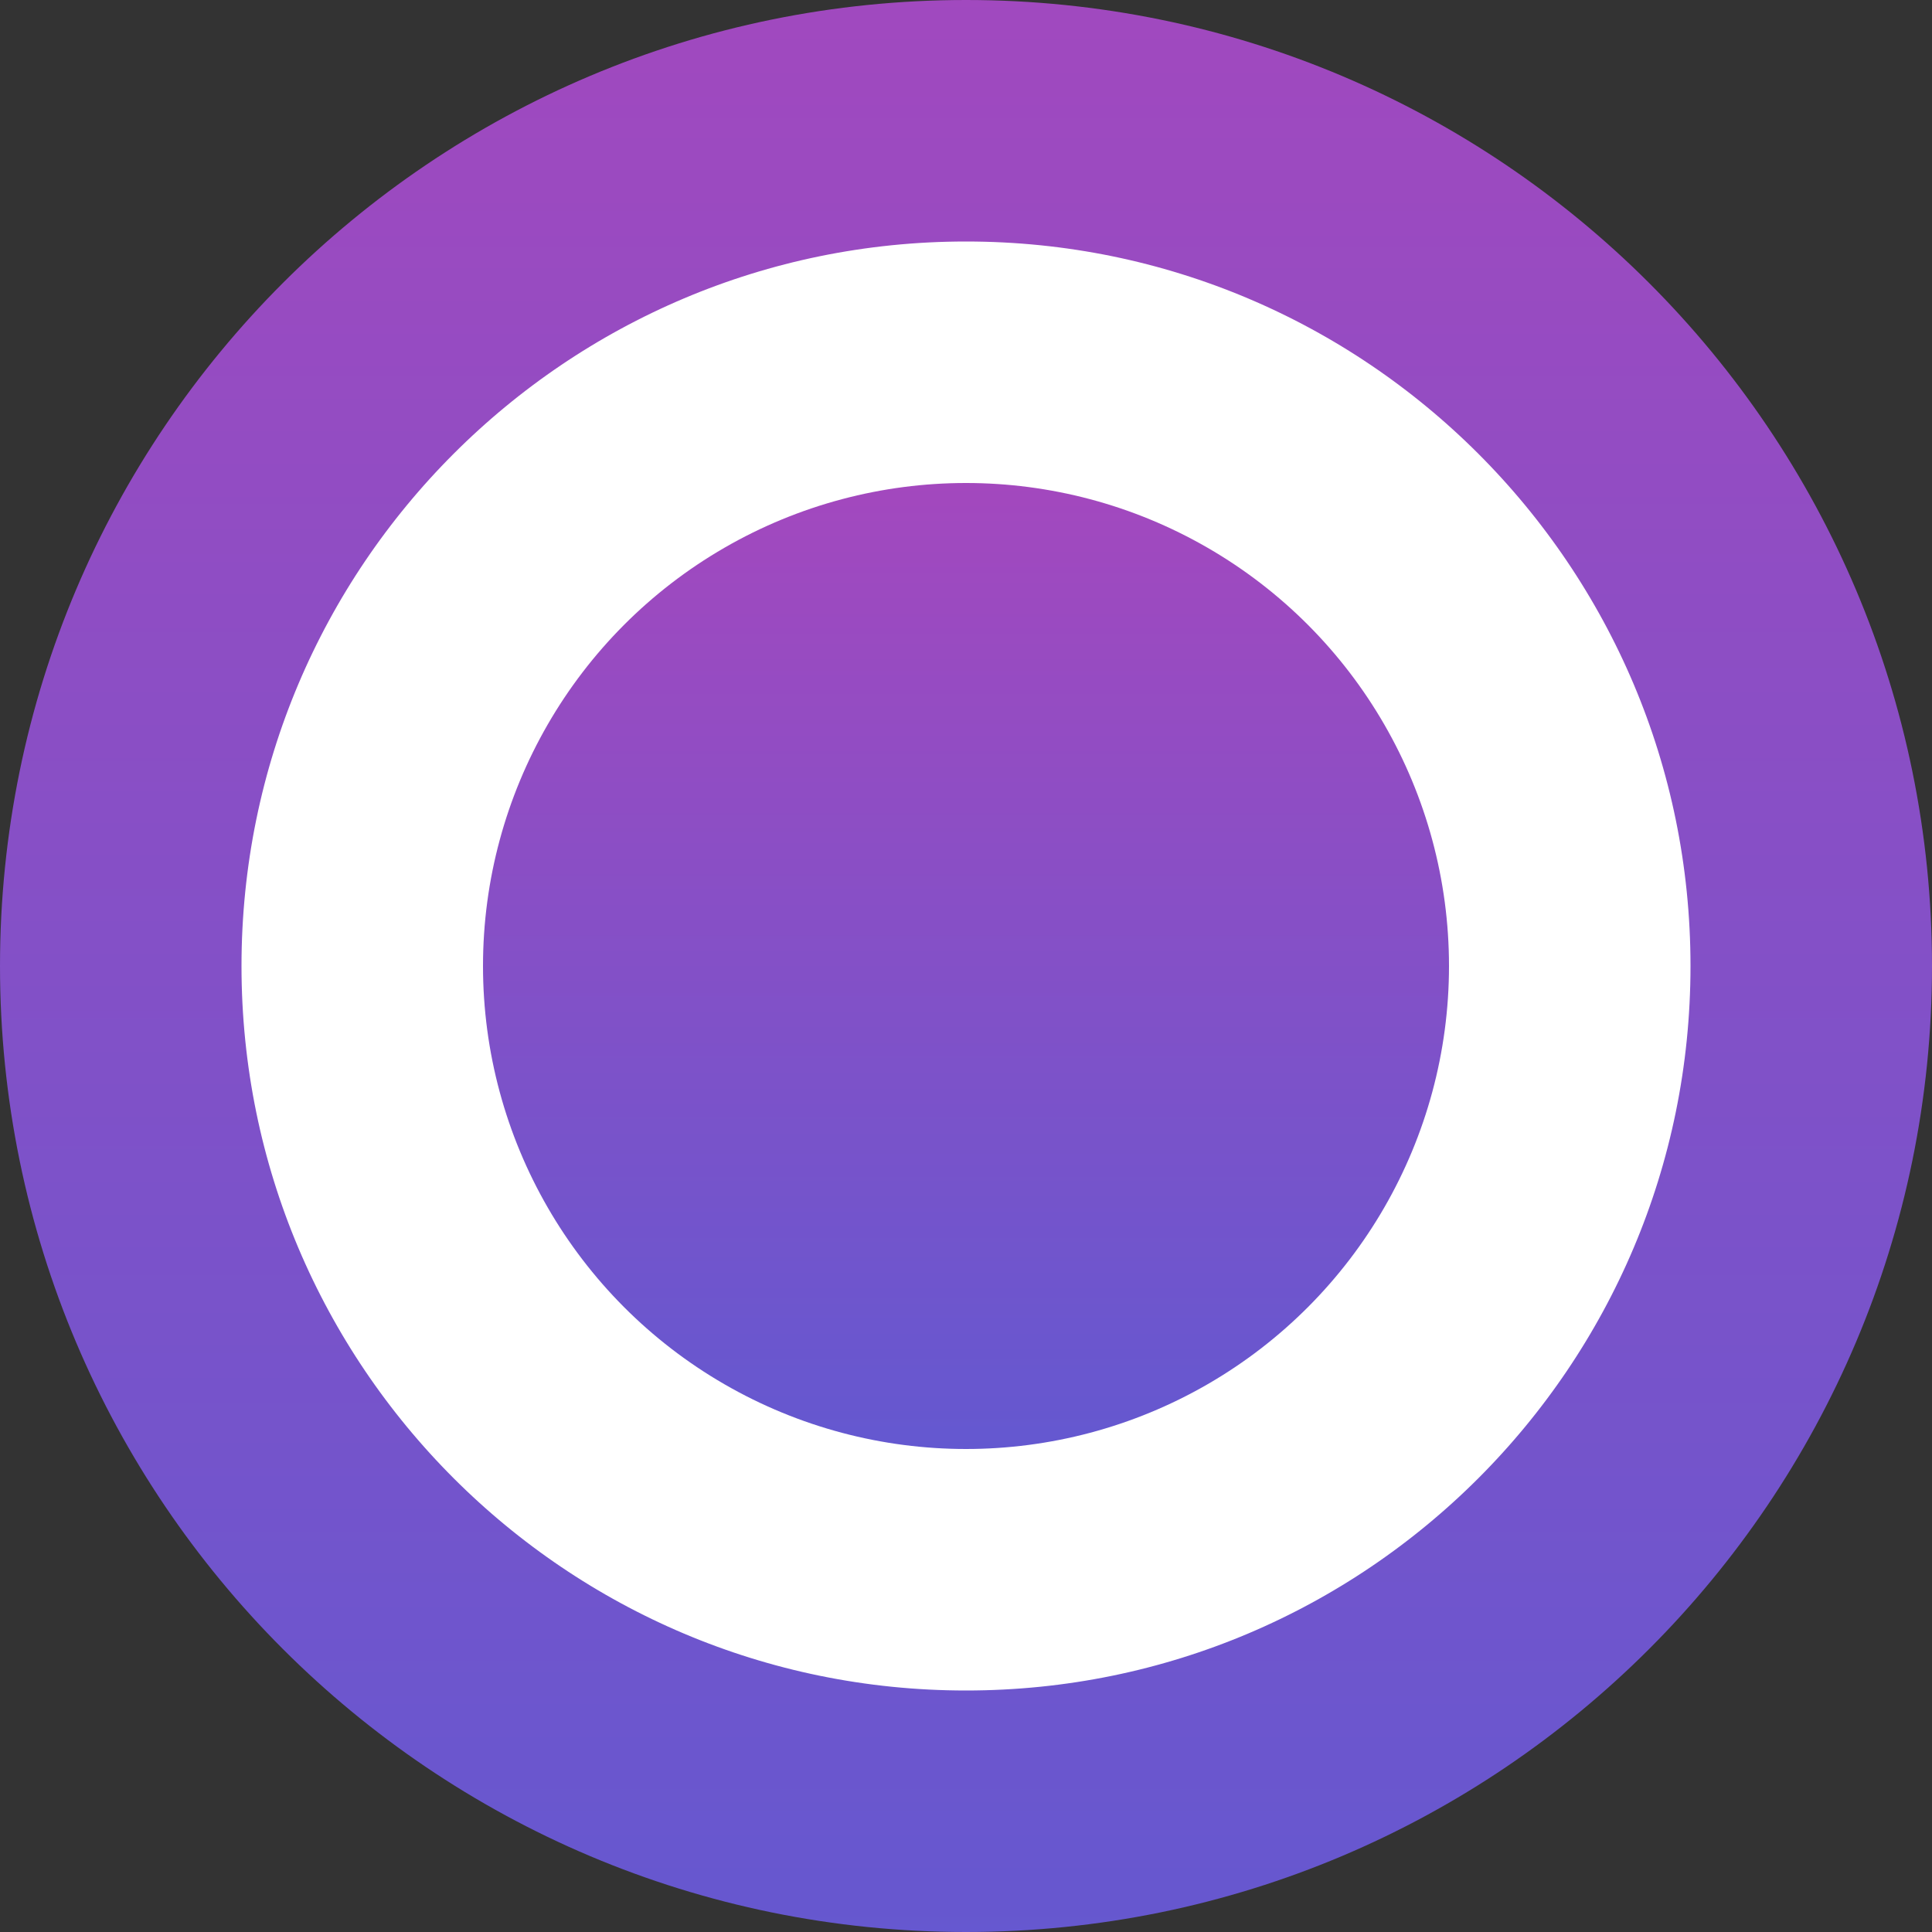
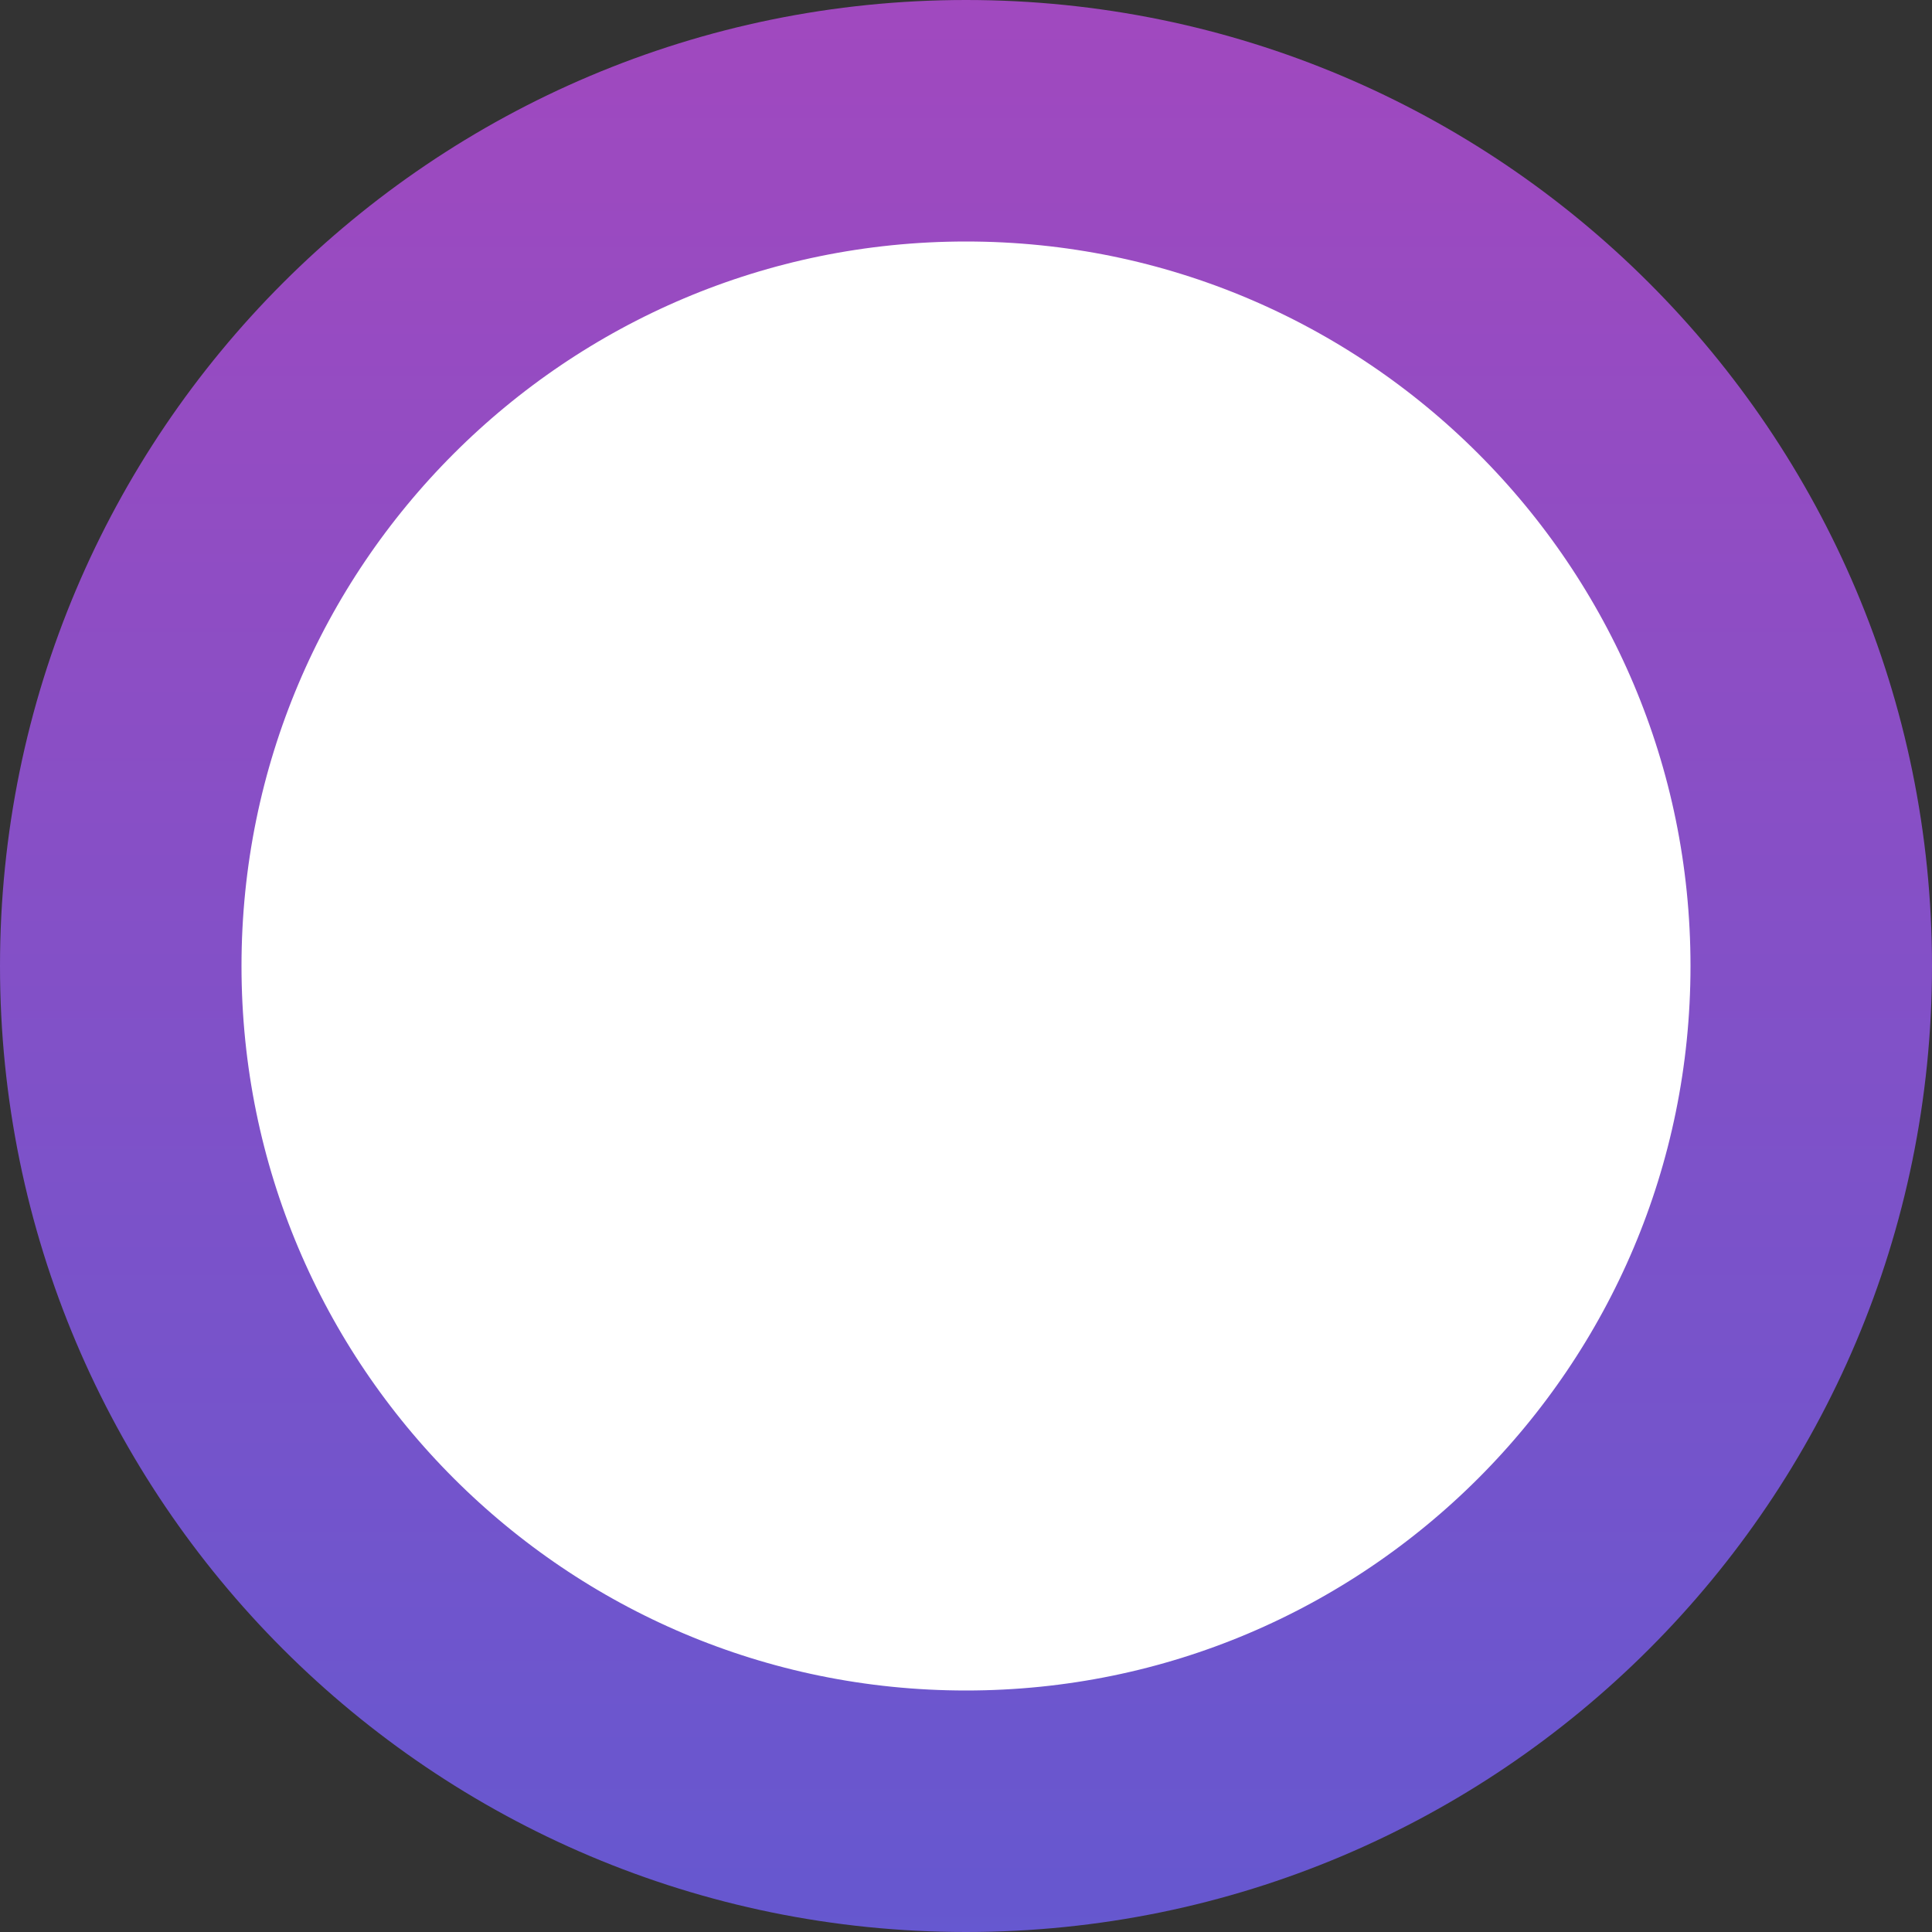
<svg xmlns="http://www.w3.org/2000/svg" width="24" height="24" viewBox="0 0 24 24" fill="none">
  <rect x="0" y="0" width="24" height="24" fill="#333333" stroke="none" />
  <path d="M1.5 12C1.5 6.201 6.201 1.5 12 1.5C17.799 1.5 22.5 6.201 22.5 12C22.5 17.799 17.799 22.5 12 22.5C6.201 22.5 1.5 17.799 1.5 12Z" fill="white" />
  <path d="M1.5 12C1.5 6.201 6.201 1.5 12 1.5C17.799 1.5 22.5 6.201 22.5 12C22.5 17.799 17.799 22.5 12 22.5C6.201 22.5 1.5 17.799 1.5 12Z" stroke="url(#paint0_linear_1880_25373)" stroke-width="3" stroke-linecap="round" />
-   <circle cx="12" cy="12" r="6" fill="url(#paint1_linear_1880_25373)" />
  <defs>
    <linearGradient id="paint0_linear_1880_25373" x1="-0.062" y1="-0.923" x2="-0.062" y2="24.615" gradientUnits="userSpaceOnUse">
      <stop stop-color="#A348BE" />
      <stop offset="1" stop-color="#6458D0" />
    </linearGradient>
    <linearGradient id="paint1_linear_1880_25373" x1="12" y1="6" x2="12" y2="18" gradientUnits="userSpaceOnUse">
      <stop stop-color="#A348BE" />
      <stop offset="1" stop-color="#6458D0" />
    </linearGradient>
  </defs>
</svg>